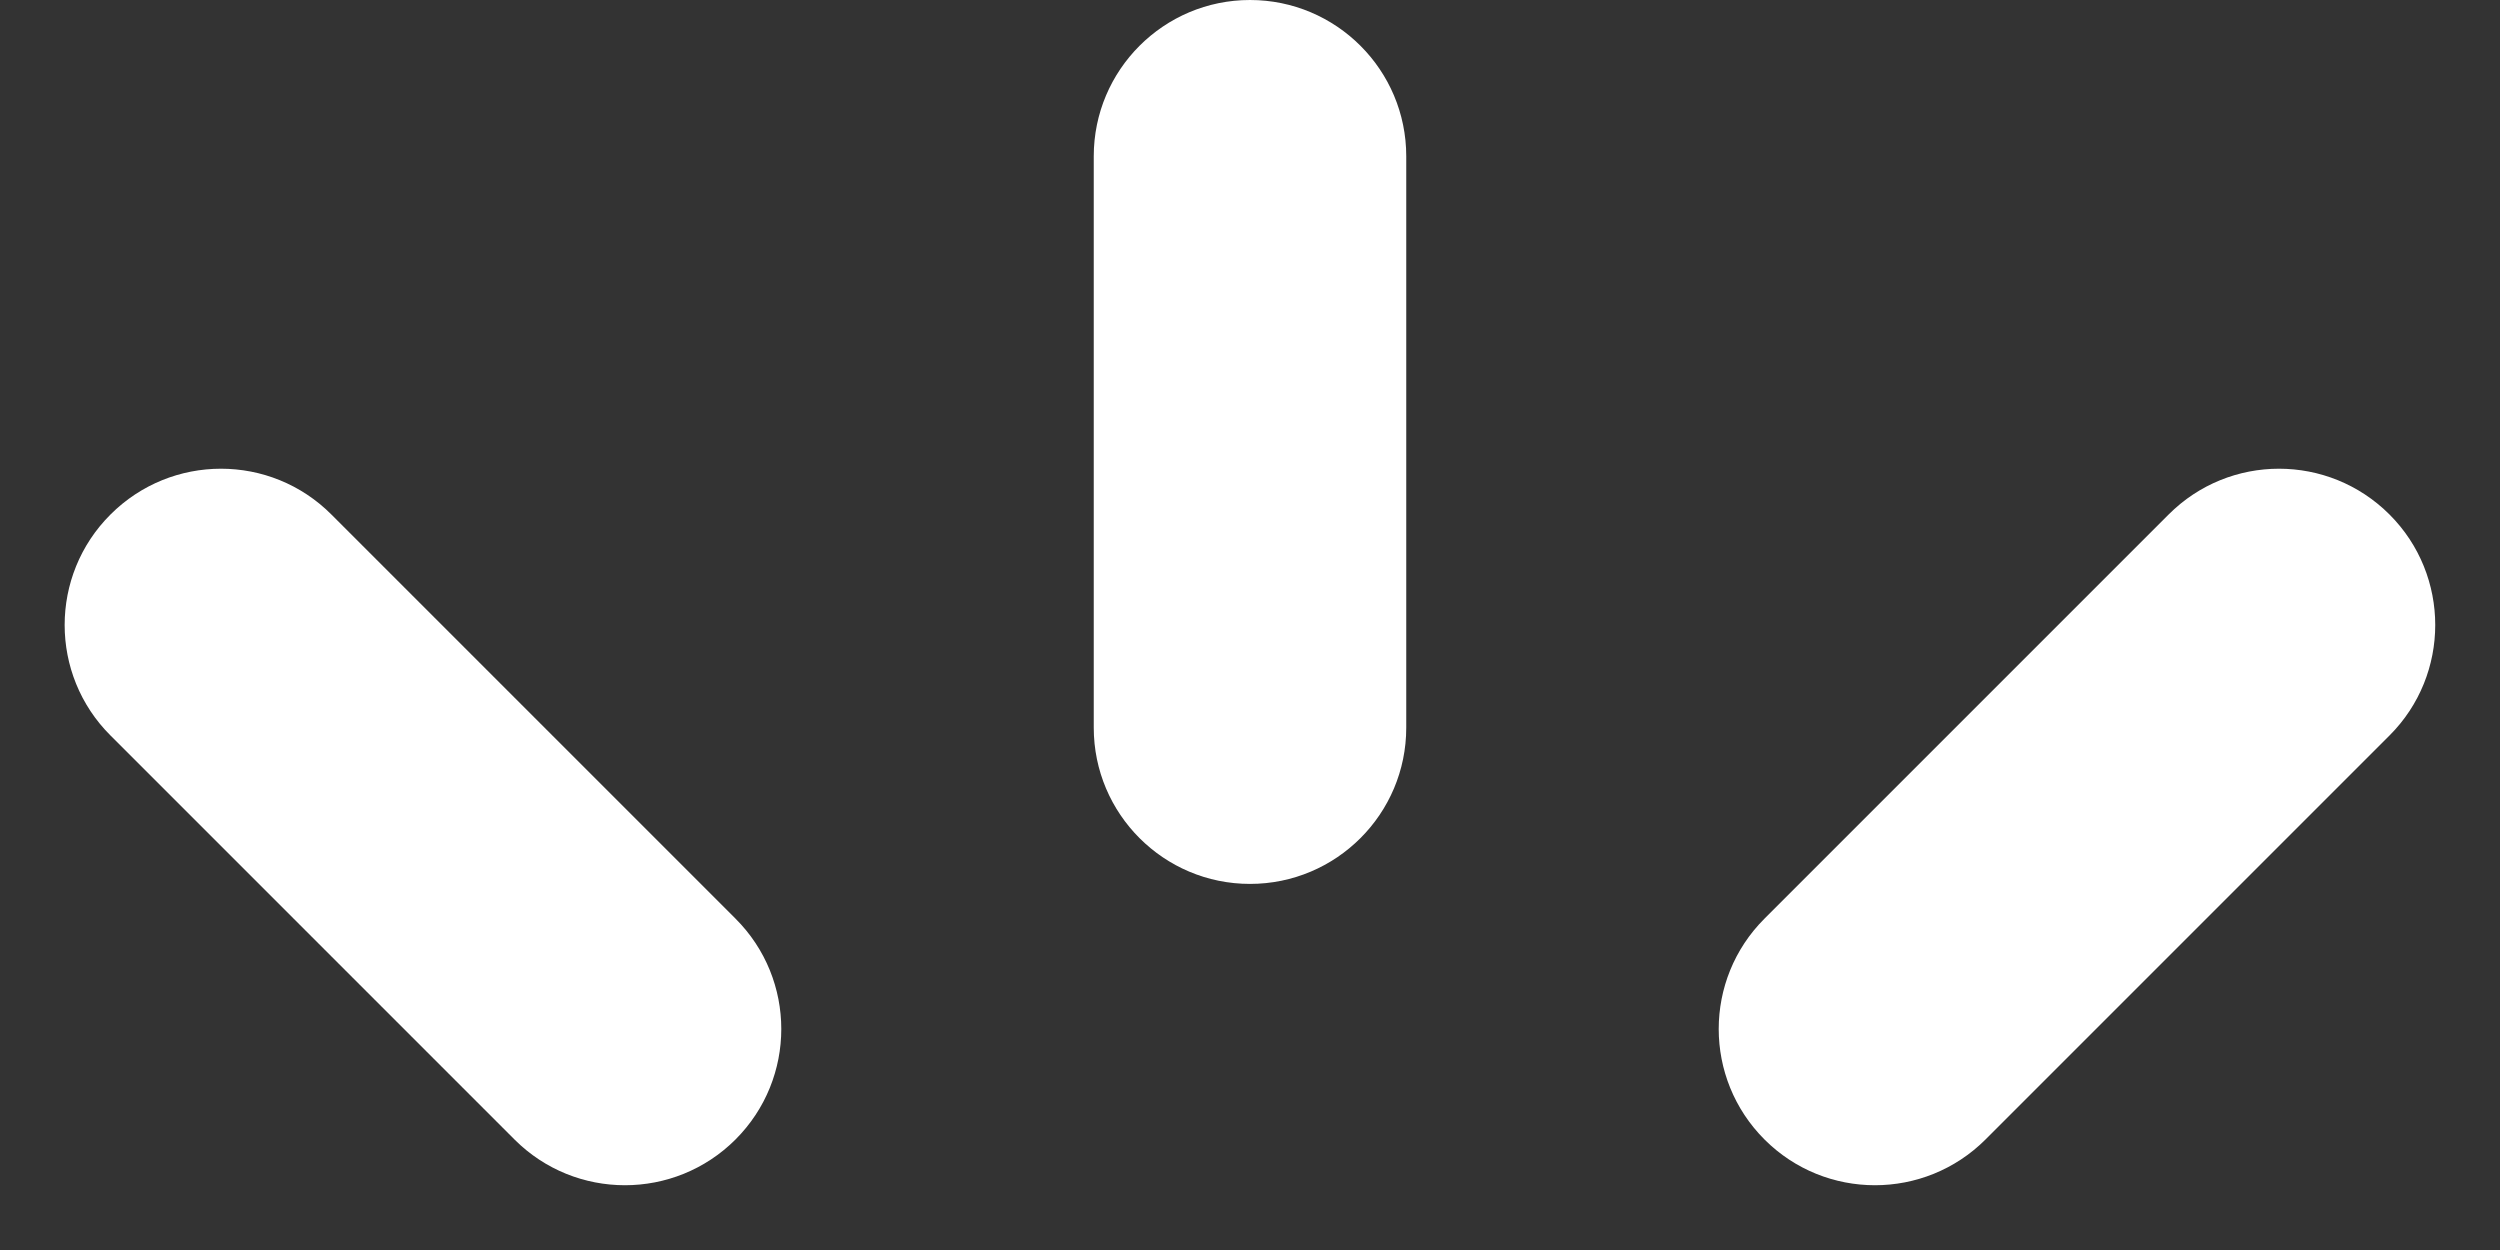
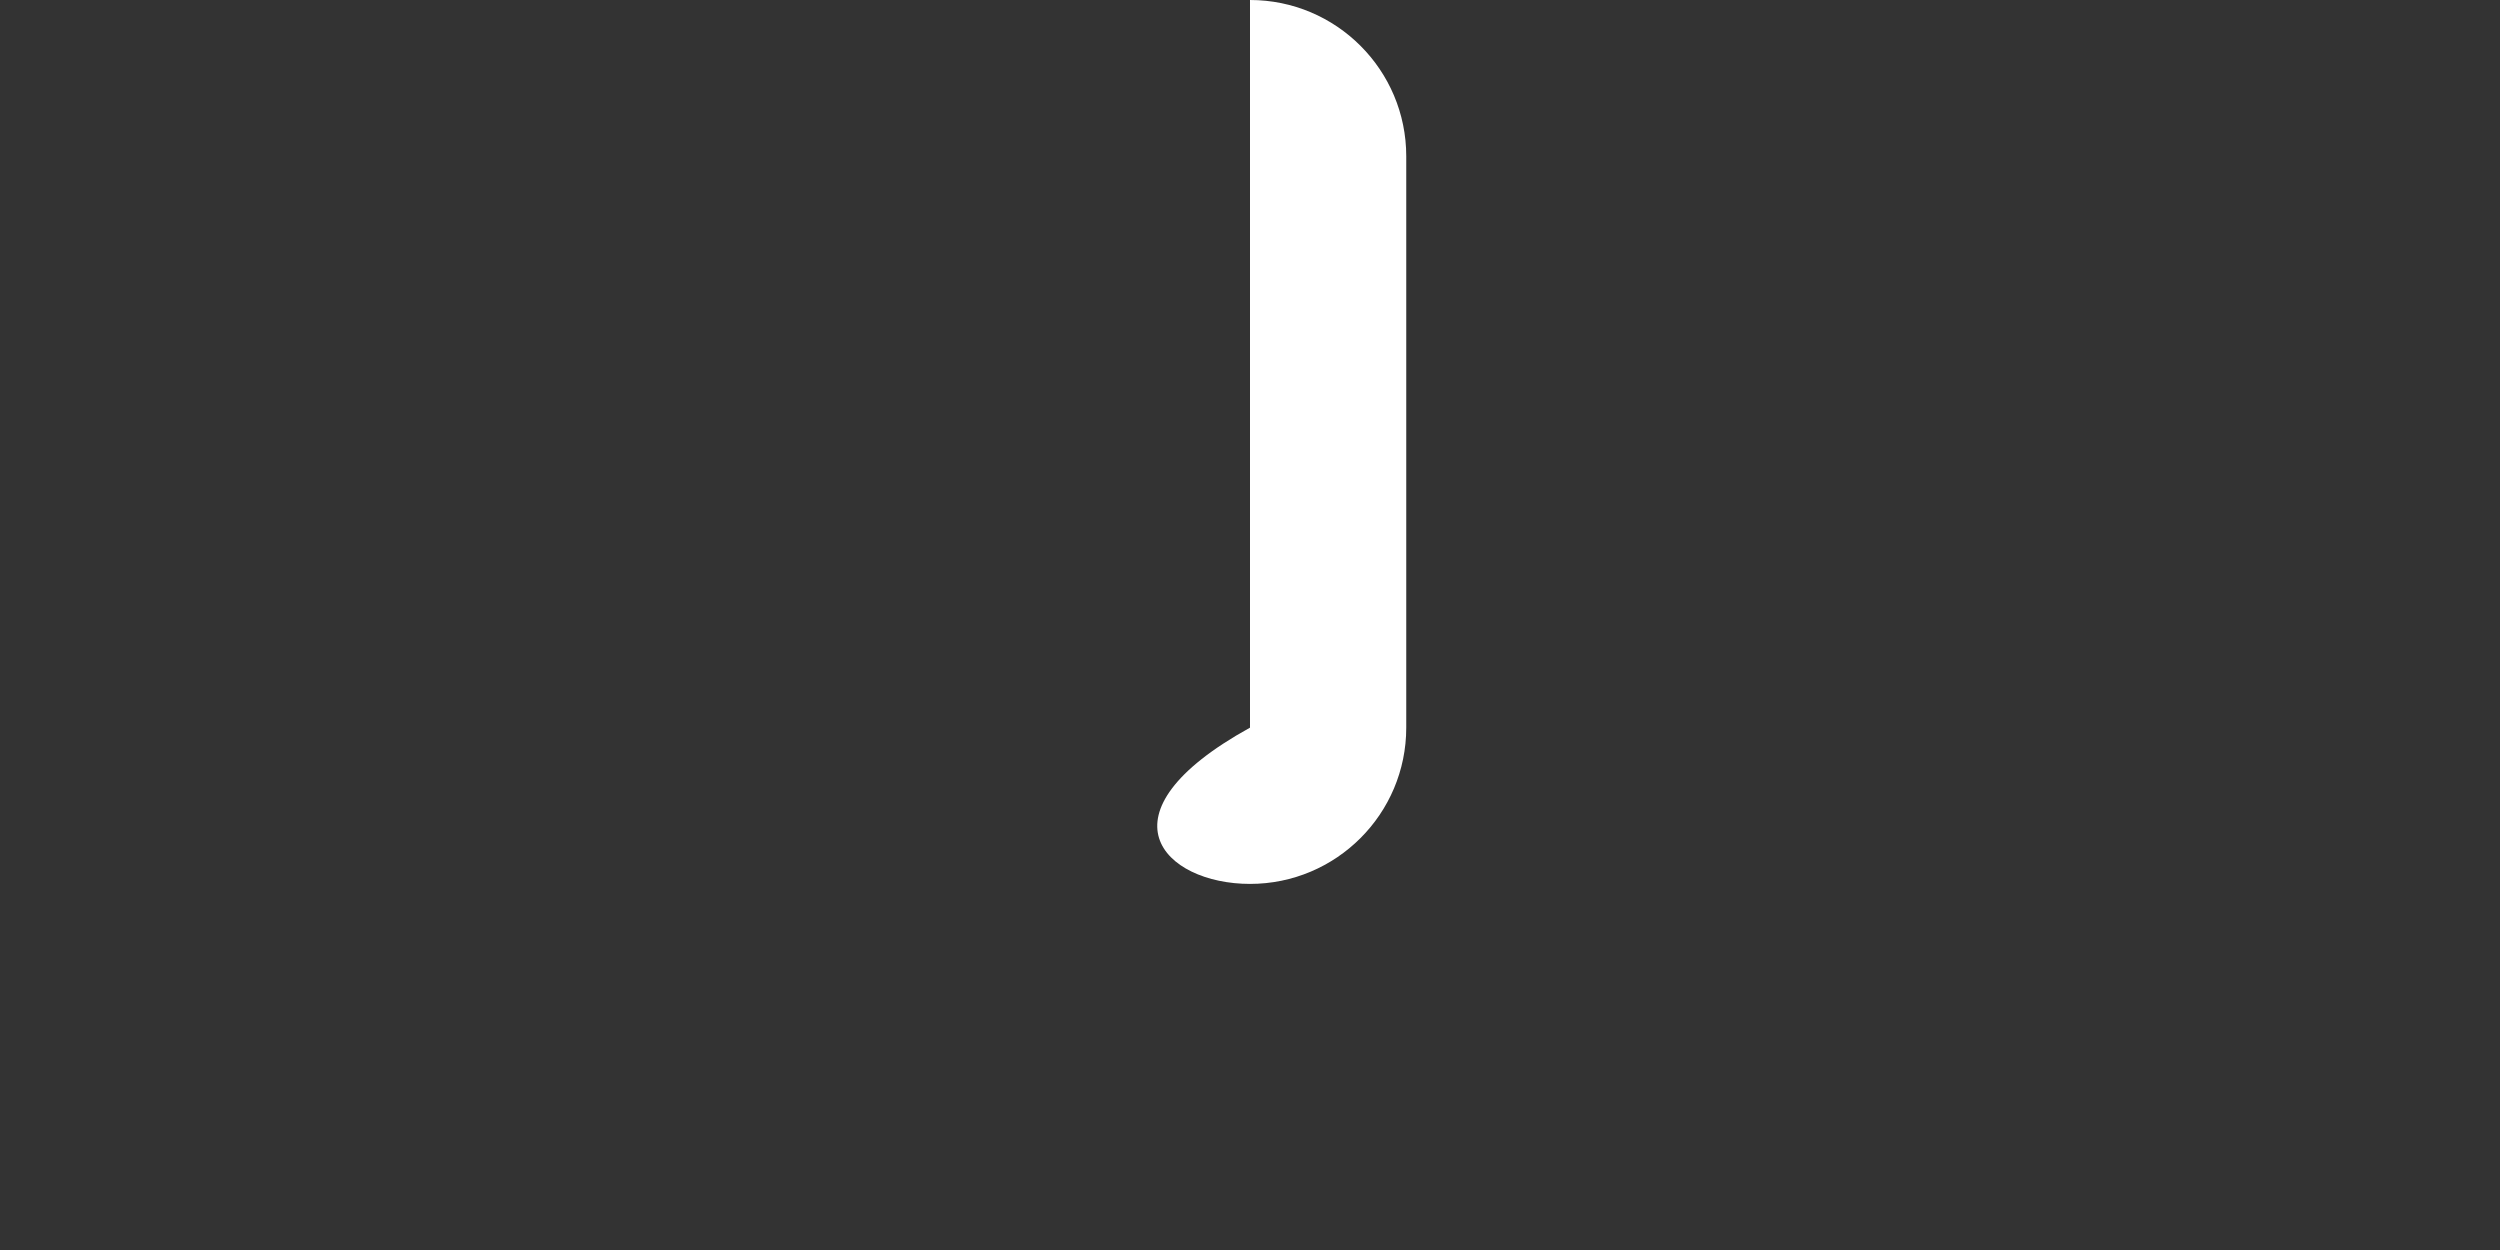
<svg xmlns="http://www.w3.org/2000/svg" width="16" height="8" viewBox="0 0 16 8" fill="none">
  <rect x="0" y="0" width="16" height="8" fill="#333333" stroke="none" />
-   <path d="M8 0C7.448 0 7 0.448 7 1V4.657C7 5.209 7.448 5.657 8 5.657C8.552 5.657 9 5.209 9 4.657V1C9 0.448 8.552 0 8 0Z" fill="white" />
-   <path d="M2.121 3.293C1.731 2.902 1.098 2.902 0.707 3.293C0.316 3.683 0.316 4.317 0.707 4.707L3.293 7.293C3.683 7.683 4.316 7.683 4.707 7.293C5.098 6.902 5.098 6.269 4.707 5.879L2.121 3.293Z" fill="white" />
-   <path d="M13.879 3.293C14.269 2.902 14.902 2.902 15.293 3.293C15.683 3.683 15.683 4.317 15.293 4.707L12.707 7.293C12.316 7.683 11.683 7.683 11.293 7.293C10.902 6.902 10.902 6.269 11.293 5.879L13.879 3.293Z" fill="white" />
+   <path d="M8 0V4.657C7 5.209 7.448 5.657 8 5.657C8.552 5.657 9 5.209 9 4.657V1C9 0.448 8.552 0 8 0Z" fill="white" />
</svg>